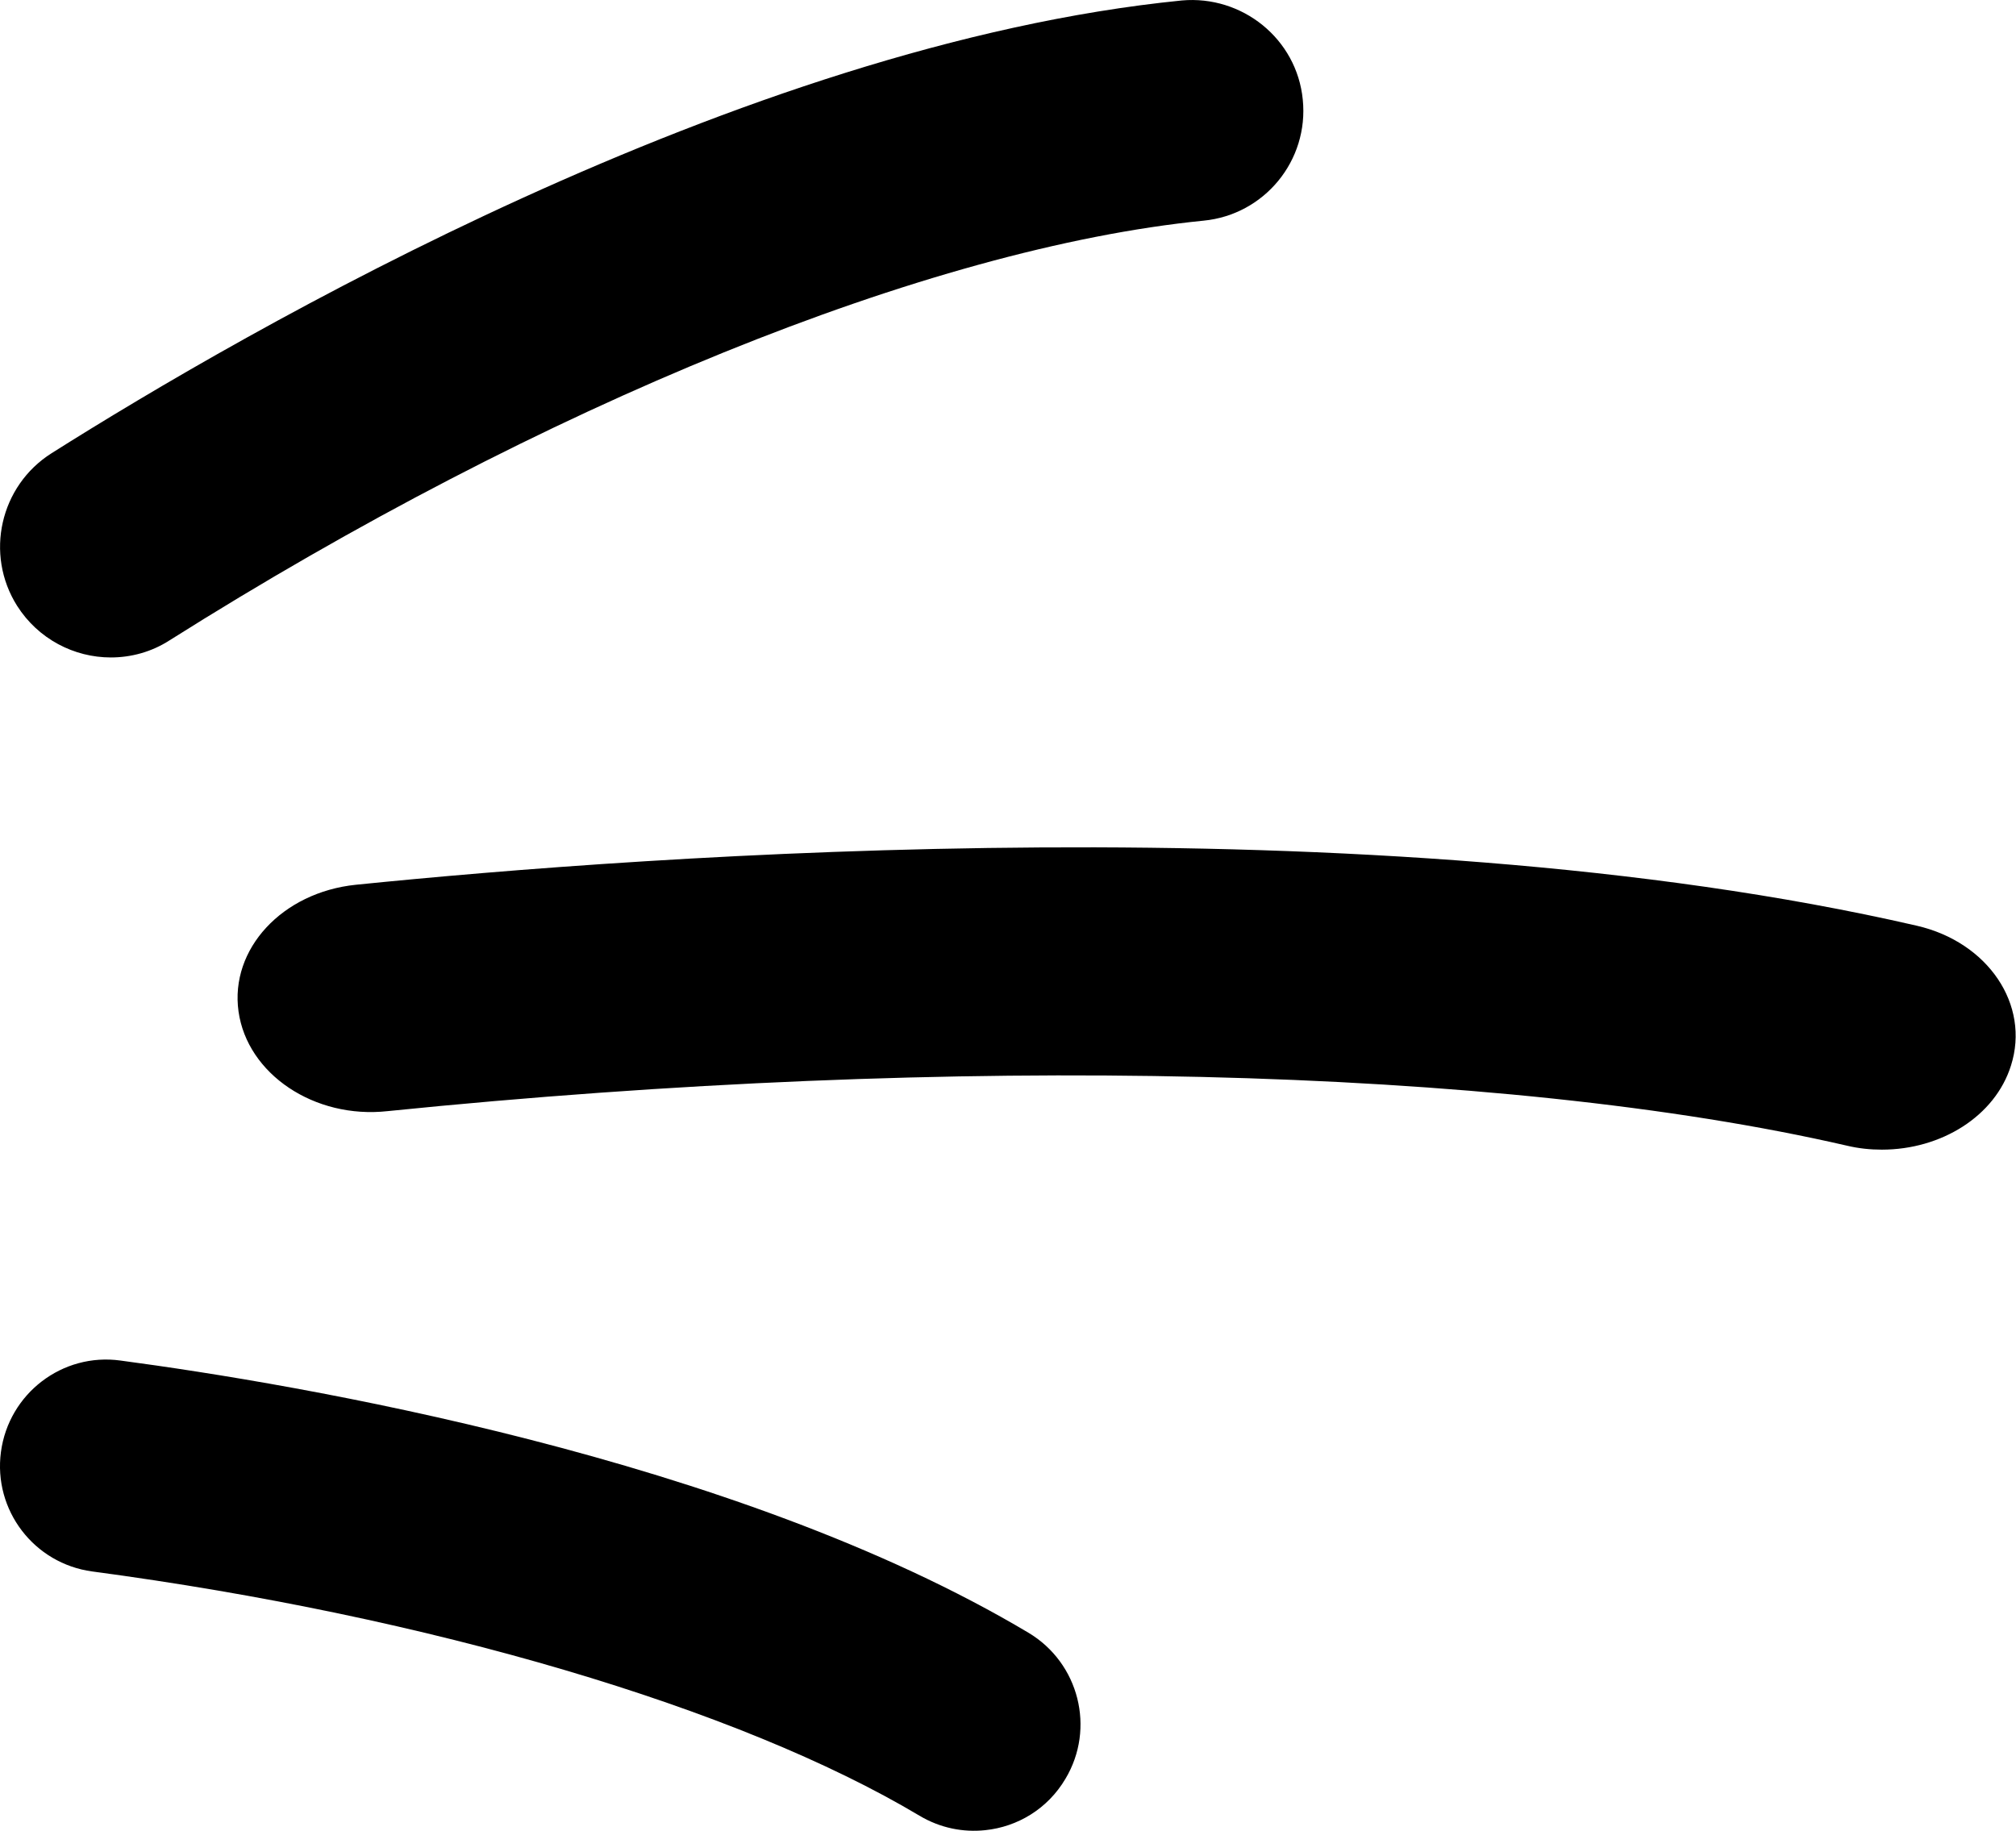
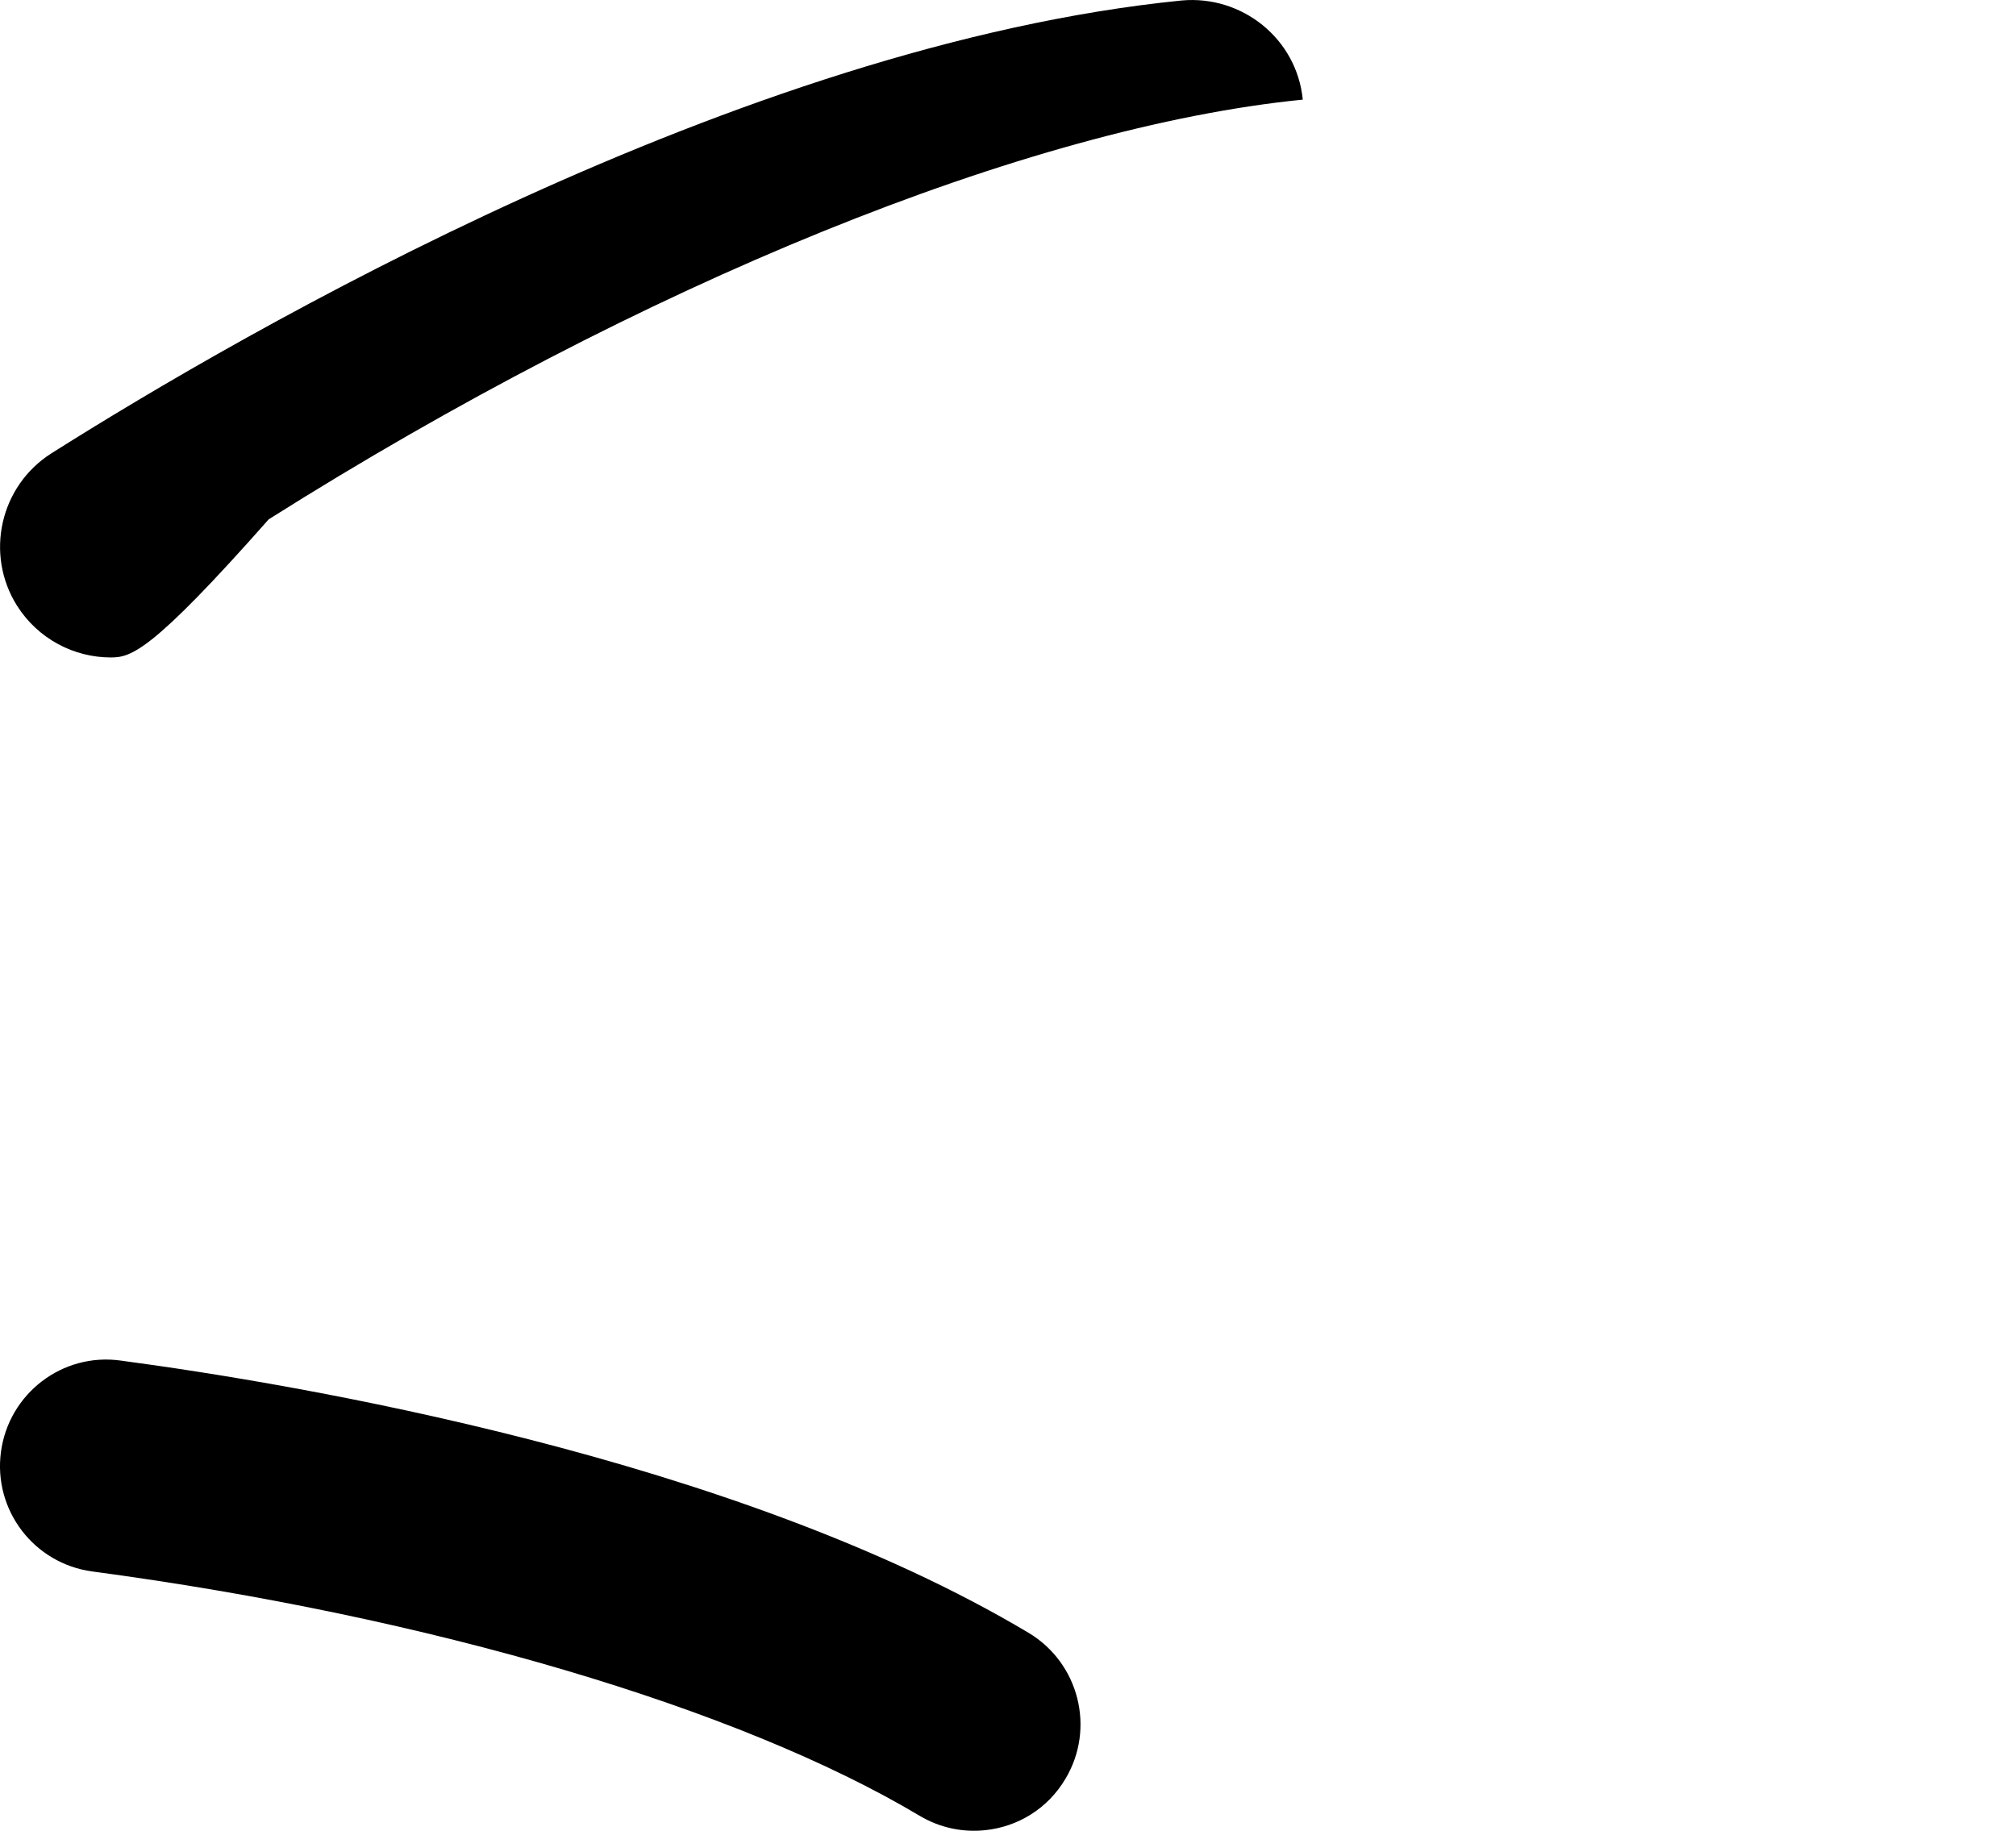
<svg xmlns="http://www.w3.org/2000/svg" version="1.1" id="Layer_2" x="0px" y="0px" viewBox="0 0 84.77 77" style="enable-background:new 0 0 84.77 77;" xml:space="preserve">
-   <path d="M4.66,27.65c-1.54,0-3.05-0.77-3.94-2.17c-1.37-2.17-0.72-5.05,1.45-6.42c8.09-5.11,28.91-17.18,47.52-19.04  c2.54-0.23,4.84,1.61,5.09,4.17c0.26,2.56-1.61,4.84-4.17,5.09c-11.54,1.15-27.79,7.75-43.48,17.65  C6.37,27.42,5.51,27.65,4.66,27.65z" />
-   <path d="M79.13,48.35c-0.49,0-0.98-0.05-1.48-0.17c-14.5-3.34-37.44-3.88-61.35-1.45c-3.08,0.34-5.9-1.56-6.27-4.19  c-0.37-2.63,1.84-5.01,4.93-5.33c12.13-1.23,42.82-3.53,65.63,1.72c3.01,0.69,4.78,3.33,3.97,5.88  C83.89,46.95,81.62,48.35,79.13,48.35z" />
+   <path d="M4.66,27.65c-1.54,0-3.05-0.77-3.94-2.17c-1.37-2.17-0.72-5.05,1.45-6.42c8.09-5.11,28.91-17.18,47.52-19.04  c2.54-0.23,4.84,1.61,5.09,4.17c-11.54,1.15-27.79,7.75-43.48,17.65  C6.37,27.42,5.51,27.65,4.66,27.65z" />
  <path d="M41.43,76.97c-0.93,0.1-1.9-0.09-2.77-0.61c-7.61-4.54-20.61-8.38-34.78-10.27c-2.45-0.33-4.17-2.58-3.84-5.03  c0.33-2.45,2.58-4.18,5.03-3.84c7.35,0.98,25.79,4.06,38.18,11.45c2.12,1.27,2.82,4.02,1.55,6.14  C44.05,76.08,42.78,76.83,41.43,76.97z" />
</svg>